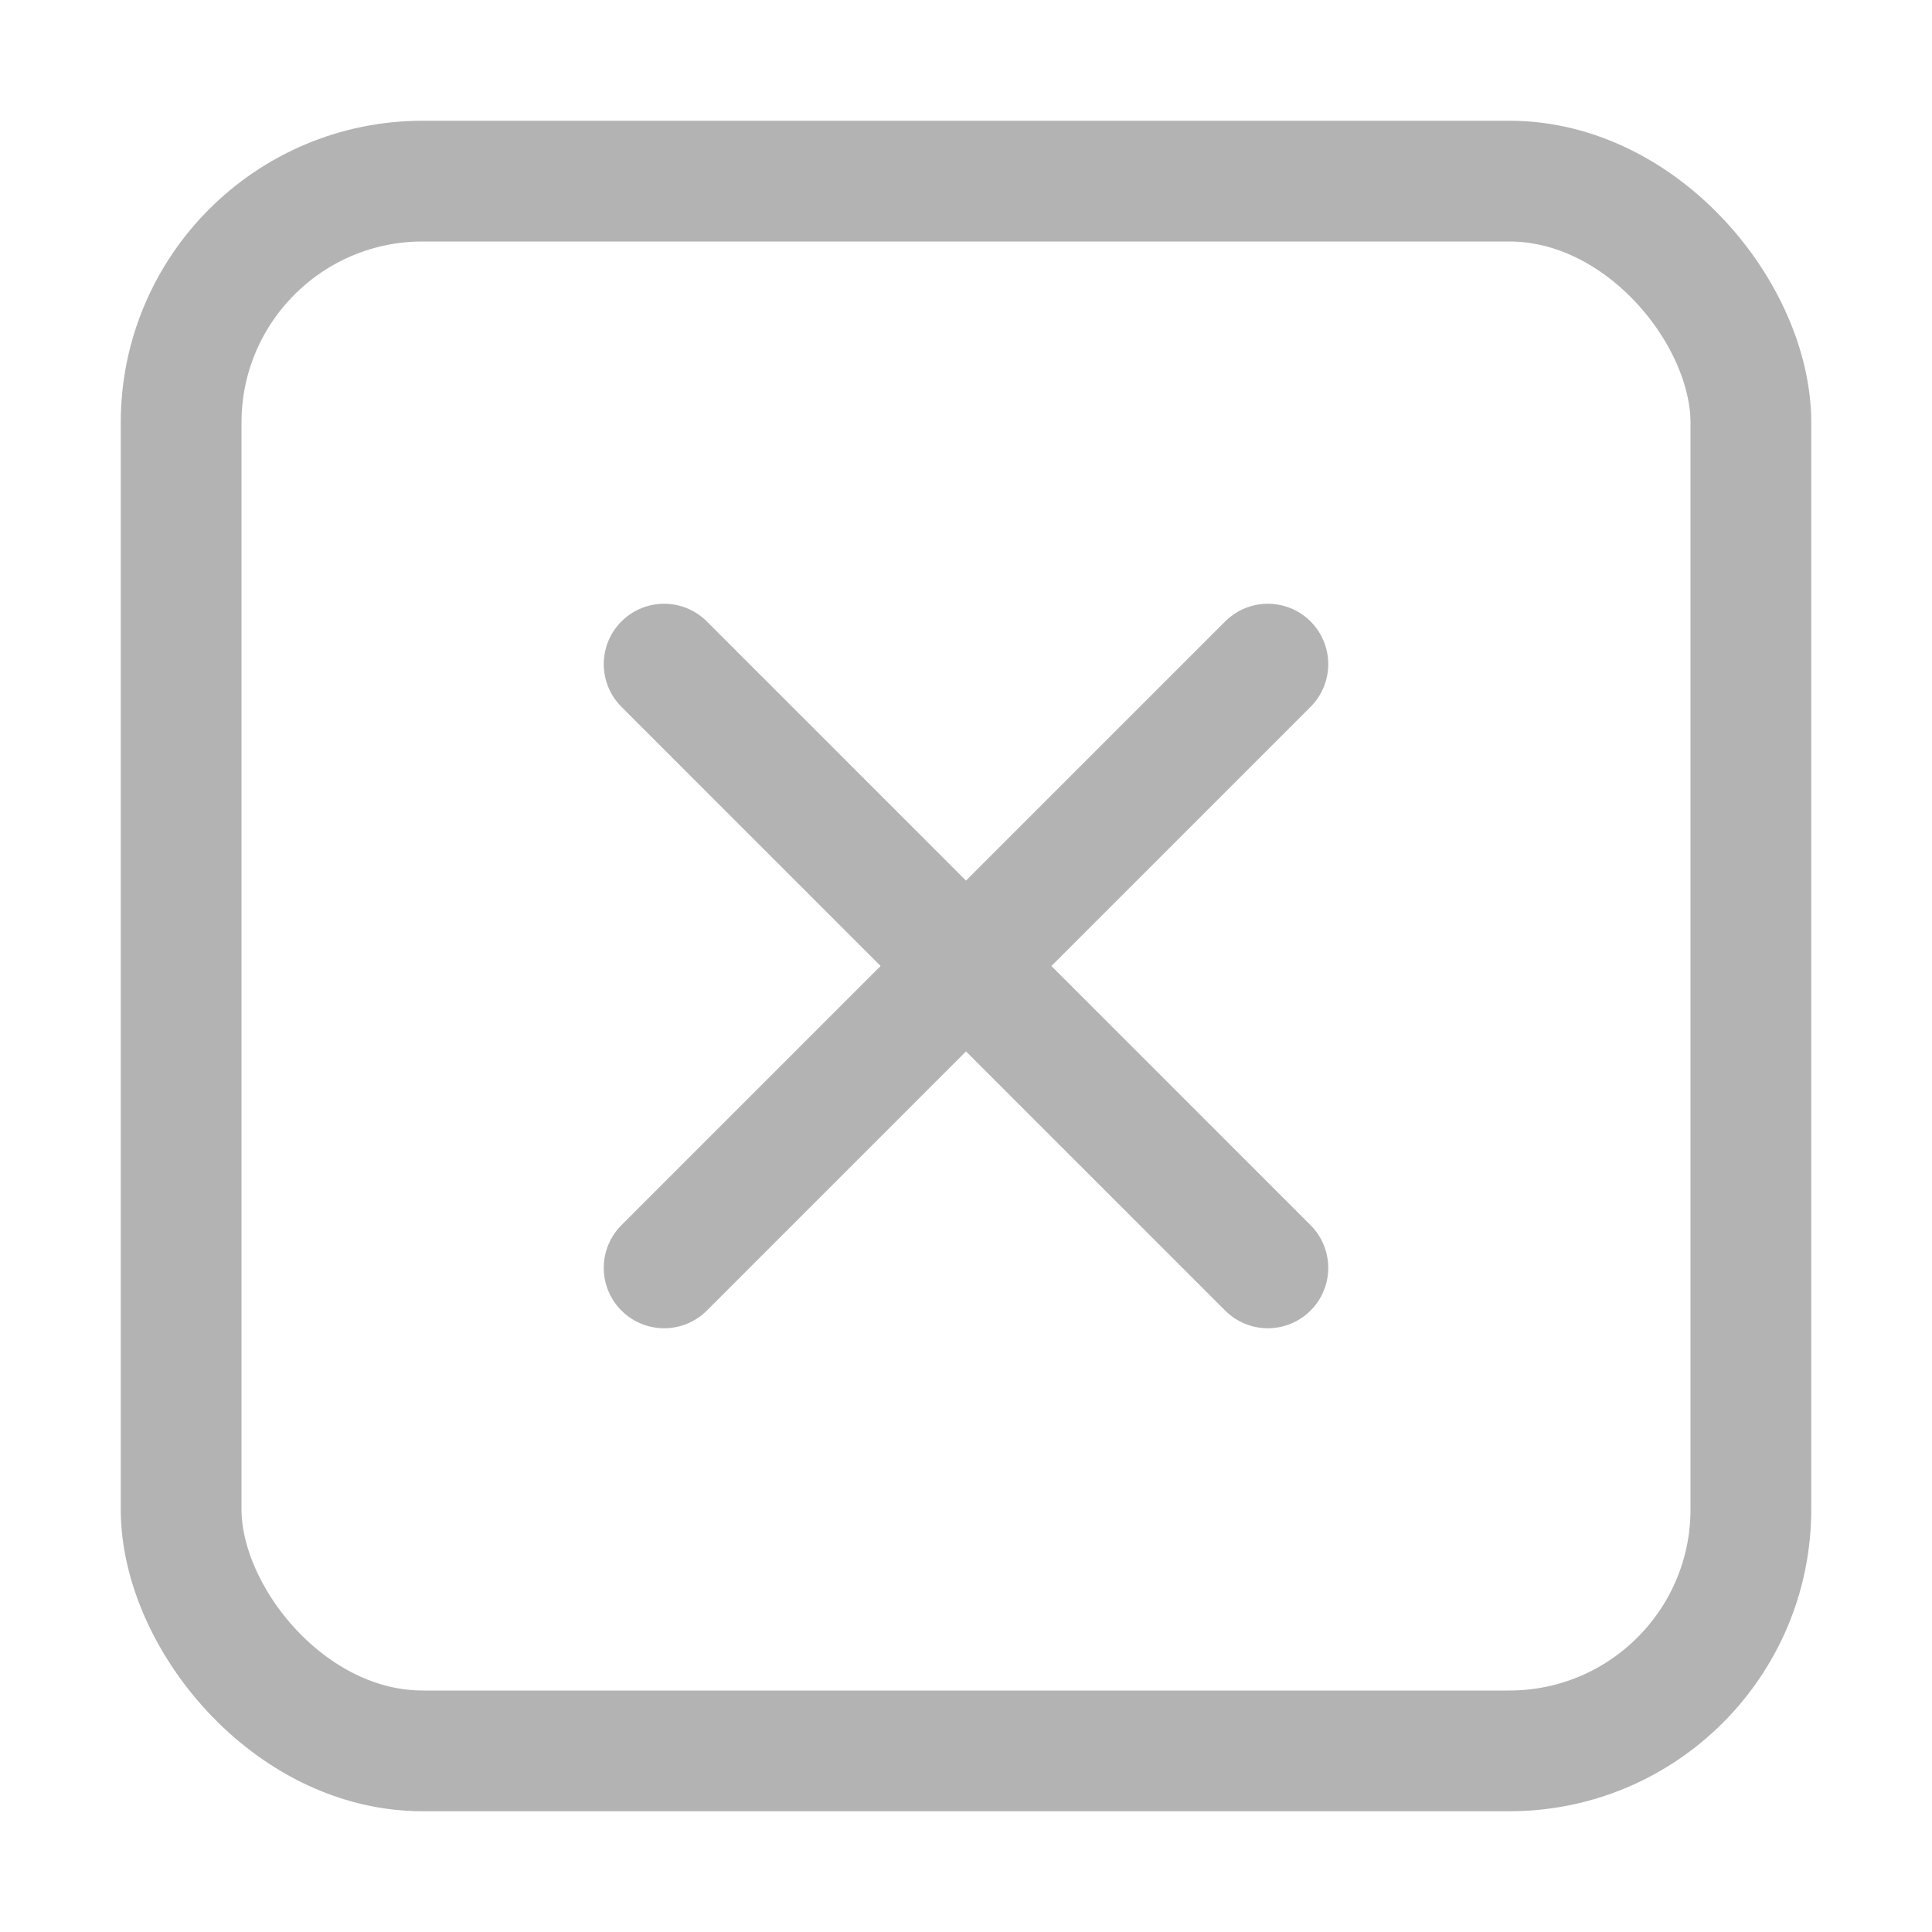
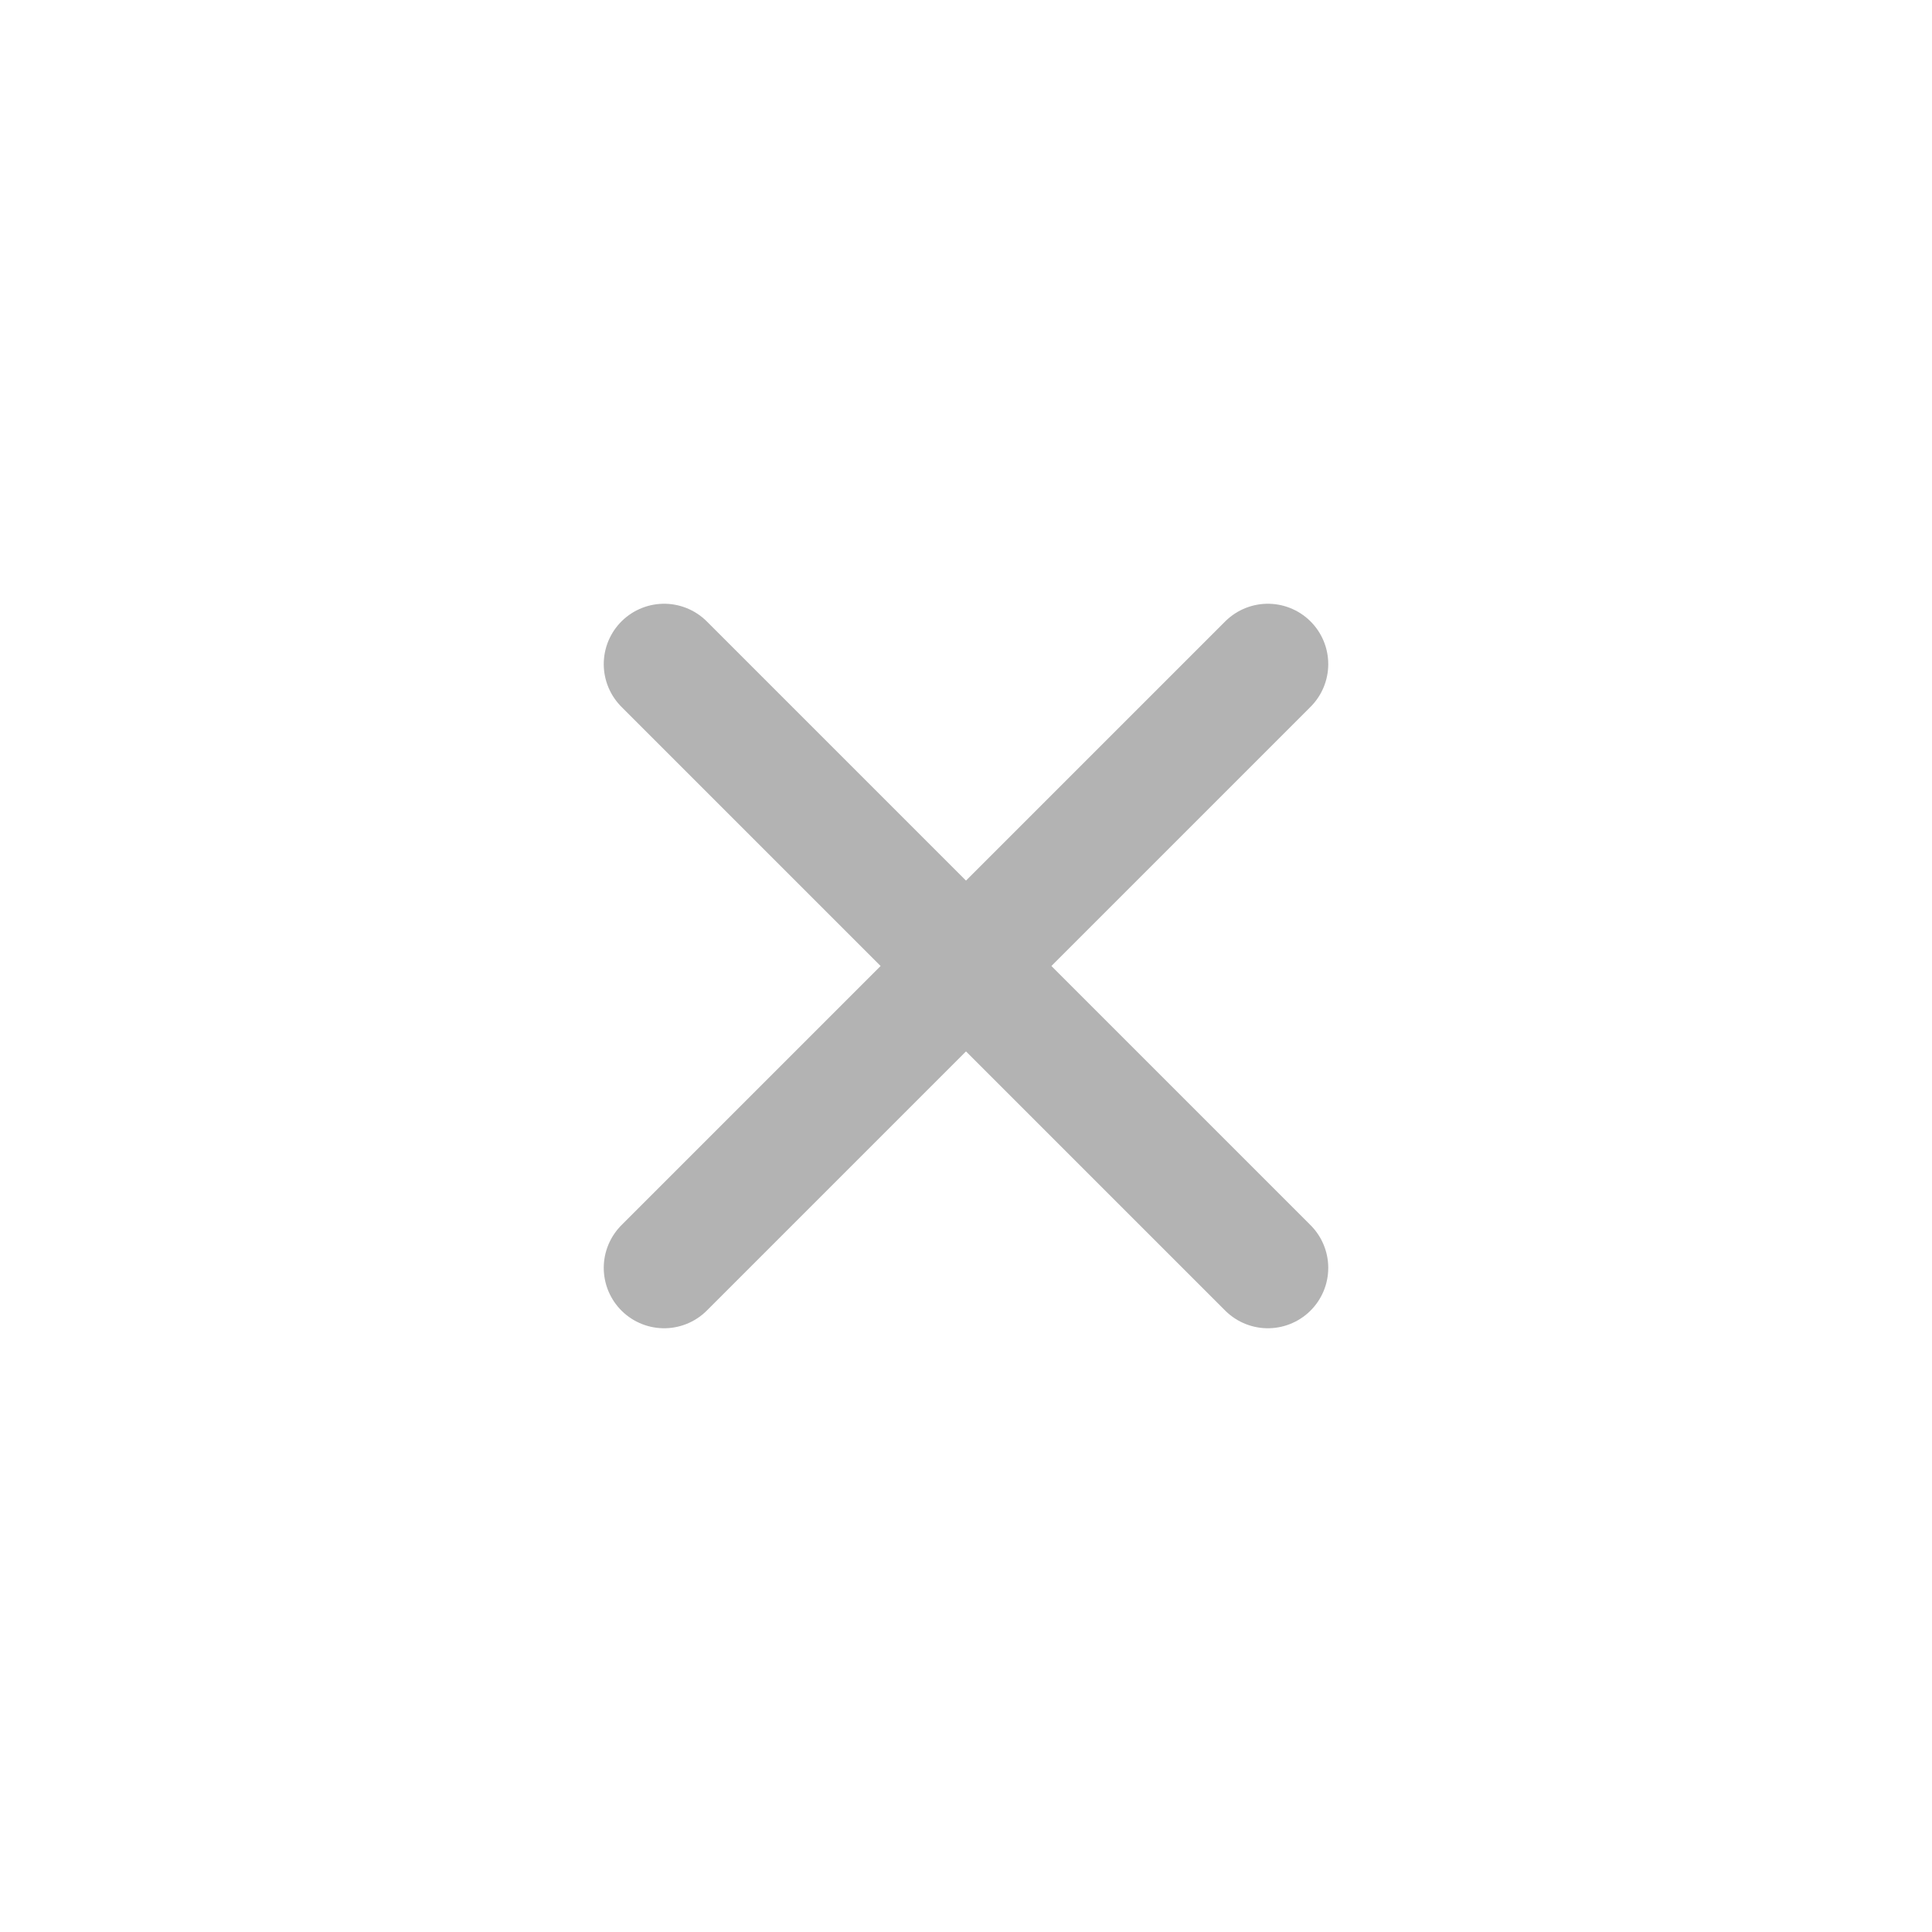
<svg xmlns="http://www.w3.org/2000/svg" width="16px" height="16px" viewBox="0 0 16 16" version="1.1">
  <title />
  <desc />
  <defs />
  <g id="Page-1" stroke="none" stroke-width="1" fill="none" fill-rule="evenodd">
    <g id="strikethrough-16x16" stroke="#B3B3B3">
      <g id="close" transform="translate(1, 1)">
-         <rect id="Rectangle-4" x="0.5" y="0.5" width="13" height="13" rx="2" />
        <path d="M4.5,4.5 L9.5,9.5" id="Line" stroke-linecap="round" />
        <path d="M9.5,4.5 L4.5,9.5" id="Line-2" stroke-linecap="round" />
      </g>
    </g>
  </g>
</svg>